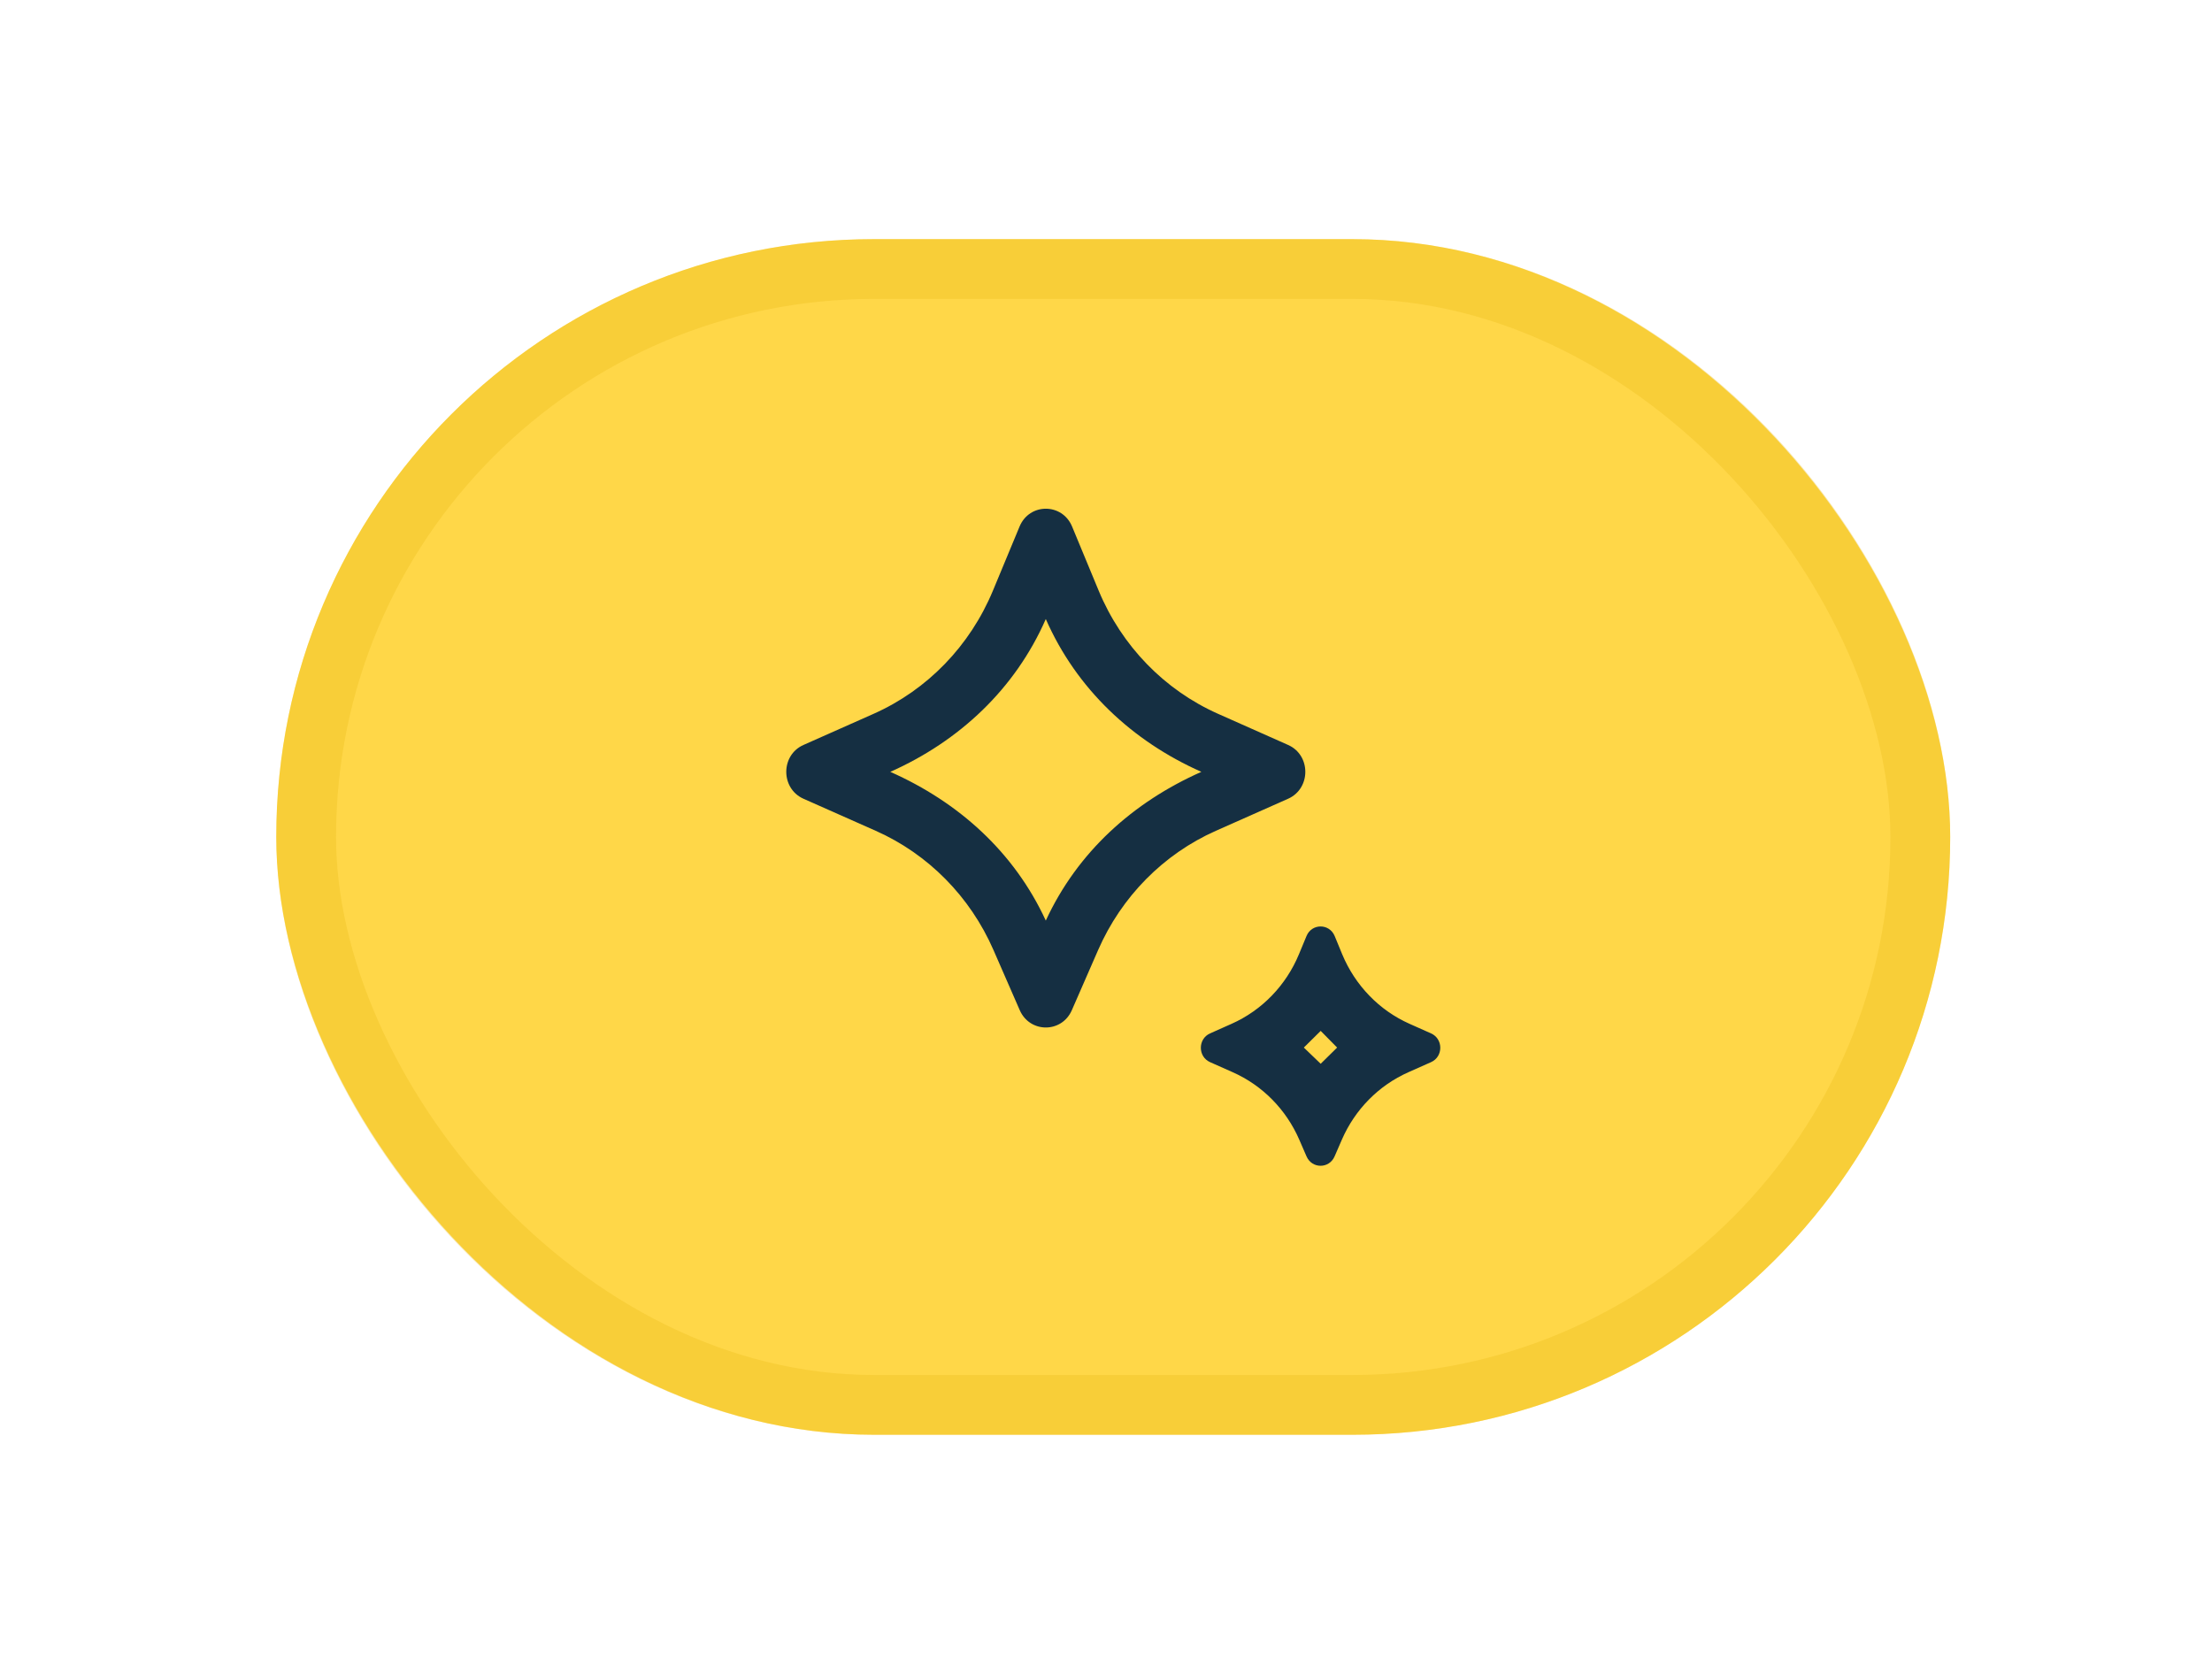
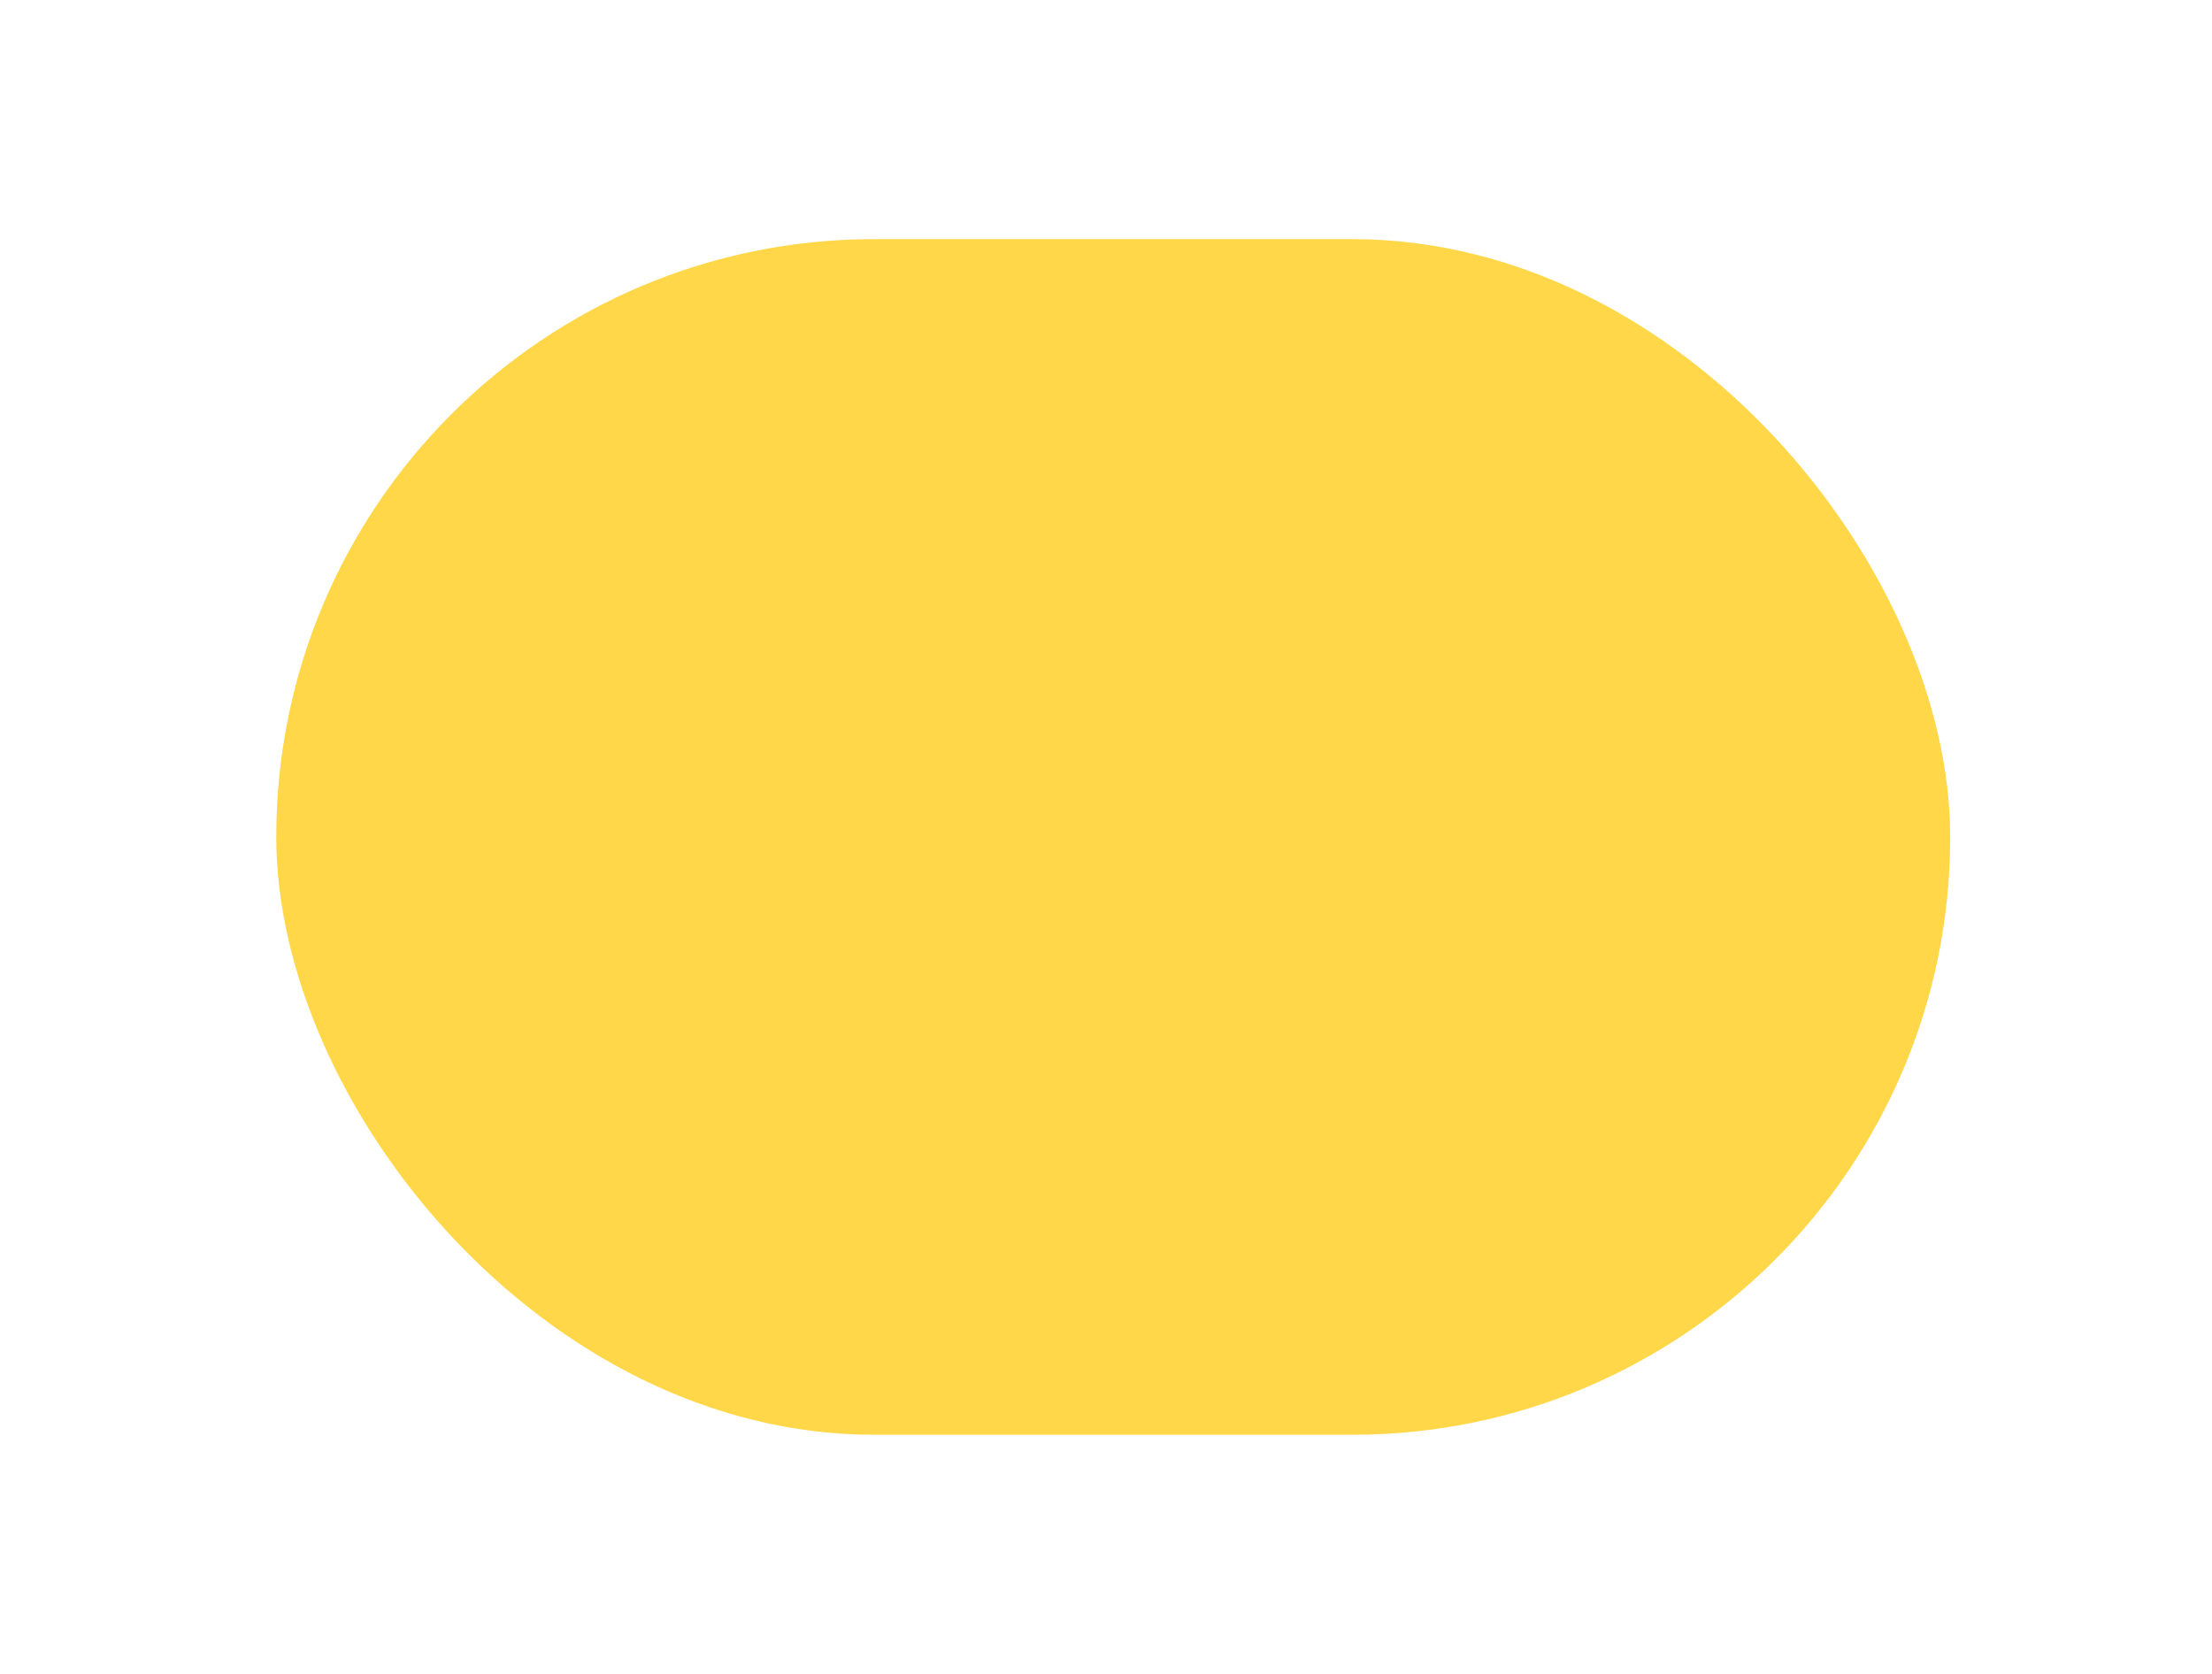
<svg xmlns="http://www.w3.org/2000/svg" width="37" height="28" viewBox="0 0 37 28" fill="none">
  <g filter="url(#filter0_ddii_5972_367)">
    <rect x="4.621" y="4" width="28" height="20" rx="10" fill="#FFD748" />
-     <rect x="5.121" y="4.5" width="27" height="19" rx="9.5" stroke="#E8BA16" stroke-opacity="0.32" />
    <g clip-path="url(#clip0_5972_367)">
-       <path d="M17.929 16.897C17.761 17.284 17.226 17.284 17.057 16.897L16.618 15.892C16.228 14.998 15.525 14.286 14.648 13.897L13.44 13.361C13.056 13.19 13.056 12.631 13.44 12.461L14.611 11.941C15.51 11.542 16.225 10.804 16.609 9.879L17.054 8.808C17.219 8.41 17.768 8.41 17.933 8.808L18.377 9.879C18.761 10.804 19.477 11.542 20.376 11.941L21.546 12.461C21.93 12.631 21.93 13.19 21.546 13.361L20.338 13.897C19.462 14.286 18.759 14.998 18.368 15.892L17.929 16.897ZM14.892 12.911C16.035 13.418 16.964 14.252 17.493 15.399C18.023 14.252 18.952 13.418 20.095 12.911C18.938 12.397 18.006 11.523 17.493 10.355C16.981 11.523 16.048 12.397 14.892 12.911ZM22.323 19.345L22.446 19.062C22.666 18.557 23.062 18.156 23.557 17.936L23.937 17.767C24.143 17.676 24.143 17.377 23.937 17.286L23.578 17.126C23.071 16.901 22.668 16.484 22.451 15.963L22.325 15.657C22.236 15.444 21.942 15.444 21.854 15.657L21.727 15.963C21.511 16.484 21.107 16.901 20.6 17.126L20.241 17.286C20.035 17.377 20.035 17.676 20.241 17.767L20.621 17.936C21.116 18.156 21.512 18.557 21.732 19.062L21.855 19.345C21.946 19.552 22.232 19.552 22.323 19.345ZM21.809 17.523L22.091 17.244L22.366 17.523L22.091 17.794L21.809 17.523Z" fill="#152F42" />
+       <path d="M17.929 16.897C17.761 17.284 17.226 17.284 17.057 16.897L16.618 15.892C16.228 14.998 15.525 14.286 14.648 13.897L13.44 13.361C13.056 13.19 13.056 12.631 13.44 12.461L14.611 11.941C15.51 11.542 16.225 10.804 16.609 9.879L17.054 8.808C17.219 8.41 17.768 8.41 17.933 8.808L18.377 9.879C18.761 10.804 19.477 11.542 20.376 11.941L21.546 12.461C21.93 12.631 21.93 13.19 21.546 13.361L20.338 13.897C19.462 14.286 18.759 14.998 18.368 15.892L17.929 16.897ZM14.892 12.911C16.035 13.418 16.964 14.252 17.493 15.399C18.023 14.252 18.952 13.418 20.095 12.911C18.938 12.397 18.006 11.523 17.493 10.355ZM22.323 19.345L22.446 19.062C22.666 18.557 23.062 18.156 23.557 17.936L23.937 17.767C24.143 17.676 24.143 17.377 23.937 17.286L23.578 17.126C23.071 16.901 22.668 16.484 22.451 15.963L22.325 15.657C22.236 15.444 21.942 15.444 21.854 15.657L21.727 15.963C21.511 16.484 21.107 16.901 20.6 17.126L20.241 17.286C20.035 17.377 20.035 17.676 20.241 17.767L20.621 17.936C21.116 18.156 21.512 18.557 21.732 19.062L21.855 19.345C21.946 19.552 22.232 19.552 22.323 19.345ZM21.809 17.523L22.091 17.244L22.366 17.523L22.091 17.794L21.809 17.523Z" fill="#152F42" />
    </g>
  </g>
  <defs>
    <filter id="filter0_ddii_5972_367" x="0.621" y="0" width="36" height="28" filterUnits="userSpaceOnUse" color-interpolation-filters="sRGB">
      <feFlood flood-opacity="0" result="BackgroundImageFix" />
      <feColorMatrix in="SourceAlpha" type="matrix" values="0 0 0 0 0 0 0 0 0 0 0 0 0 0 0 0 0 0 127 0" result="hardAlpha" />
      <feMorphology radius="4" operator="dilate" in="SourceAlpha" result="effect1_dropShadow_5972_367" />
      <feOffset />
      <feComposite in2="hardAlpha" operator="out" />
      <feColorMatrix type="matrix" values="0 0 0 0 1 0 0 0 0 0.843 0 0 0 0 0.282 0 0 0 0.16 0" />
      <feBlend mode="normal" in2="BackgroundImageFix" result="effect1_dropShadow_5972_367" />
      <feColorMatrix in="SourceAlpha" type="matrix" values="0 0 0 0 0 0 0 0 0 0 0 0 0 0 0 0 0 0 127 0" result="hardAlpha" />
      <feMorphology radius="2" operator="dilate" in="SourceAlpha" result="effect2_dropShadow_5972_367" />
      <feOffset />
      <feComposite in2="hardAlpha" operator="out" />
      <feColorMatrix type="matrix" values="0 0 0 0 1 0 0 0 0 0.843 0 0 0 0 0.282 0 0 0 0.24 0" />
      <feBlend mode="normal" in2="effect1_dropShadow_5972_367" result="effect2_dropShadow_5972_367" />
      <feBlend mode="normal" in="SourceGraphic" in2="effect2_dropShadow_5972_367" result="shape" />
      <feColorMatrix in="SourceAlpha" type="matrix" values="0 0 0 0 0 0 0 0 0 0 0 0 0 0 0 0 0 0 127 0" result="hardAlpha" />
      <feOffset dy="4" />
      <feGaussianBlur stdDeviation="2" />
      <feComposite in2="hardAlpha" operator="arithmetic" k2="-1" k3="1" />
      <feColorMatrix type="matrix" values="0 0 0 0 1 0 0 0 0 0.919 0 0 0 0 0.631 0 0 0 1 0" />
      <feBlend mode="normal" in2="shape" result="effect3_innerShadow_5972_367" />
      <feColorMatrix in="SourceAlpha" type="matrix" values="0 0 0 0 0 0 0 0 0 0 0 0 0 0 0 0 0 0 127 0" result="hardAlpha" />
      <feOffset dy="-4" />
      <feGaussianBlur stdDeviation="2" />
      <feComposite in2="hardAlpha" operator="arithmetic" k2="-1" k3="1" />
      <feColorMatrix type="matrix" values="0 0 0 0 1 0 0 0 0 0.953 0 0 0 0 0.785 0 0 0 1 0" />
      <feBlend mode="normal" in2="effect3_innerShadow_5972_367" result="effect4_innerShadow_5972_367" />
    </filter>
    <clipPath id="clip0_5972_367">
-       <rect width="12" height="12" fill="white" transform="translate(12.621 8)" />
-     </clipPath>
+       </clipPath>
  </defs>
</svg>